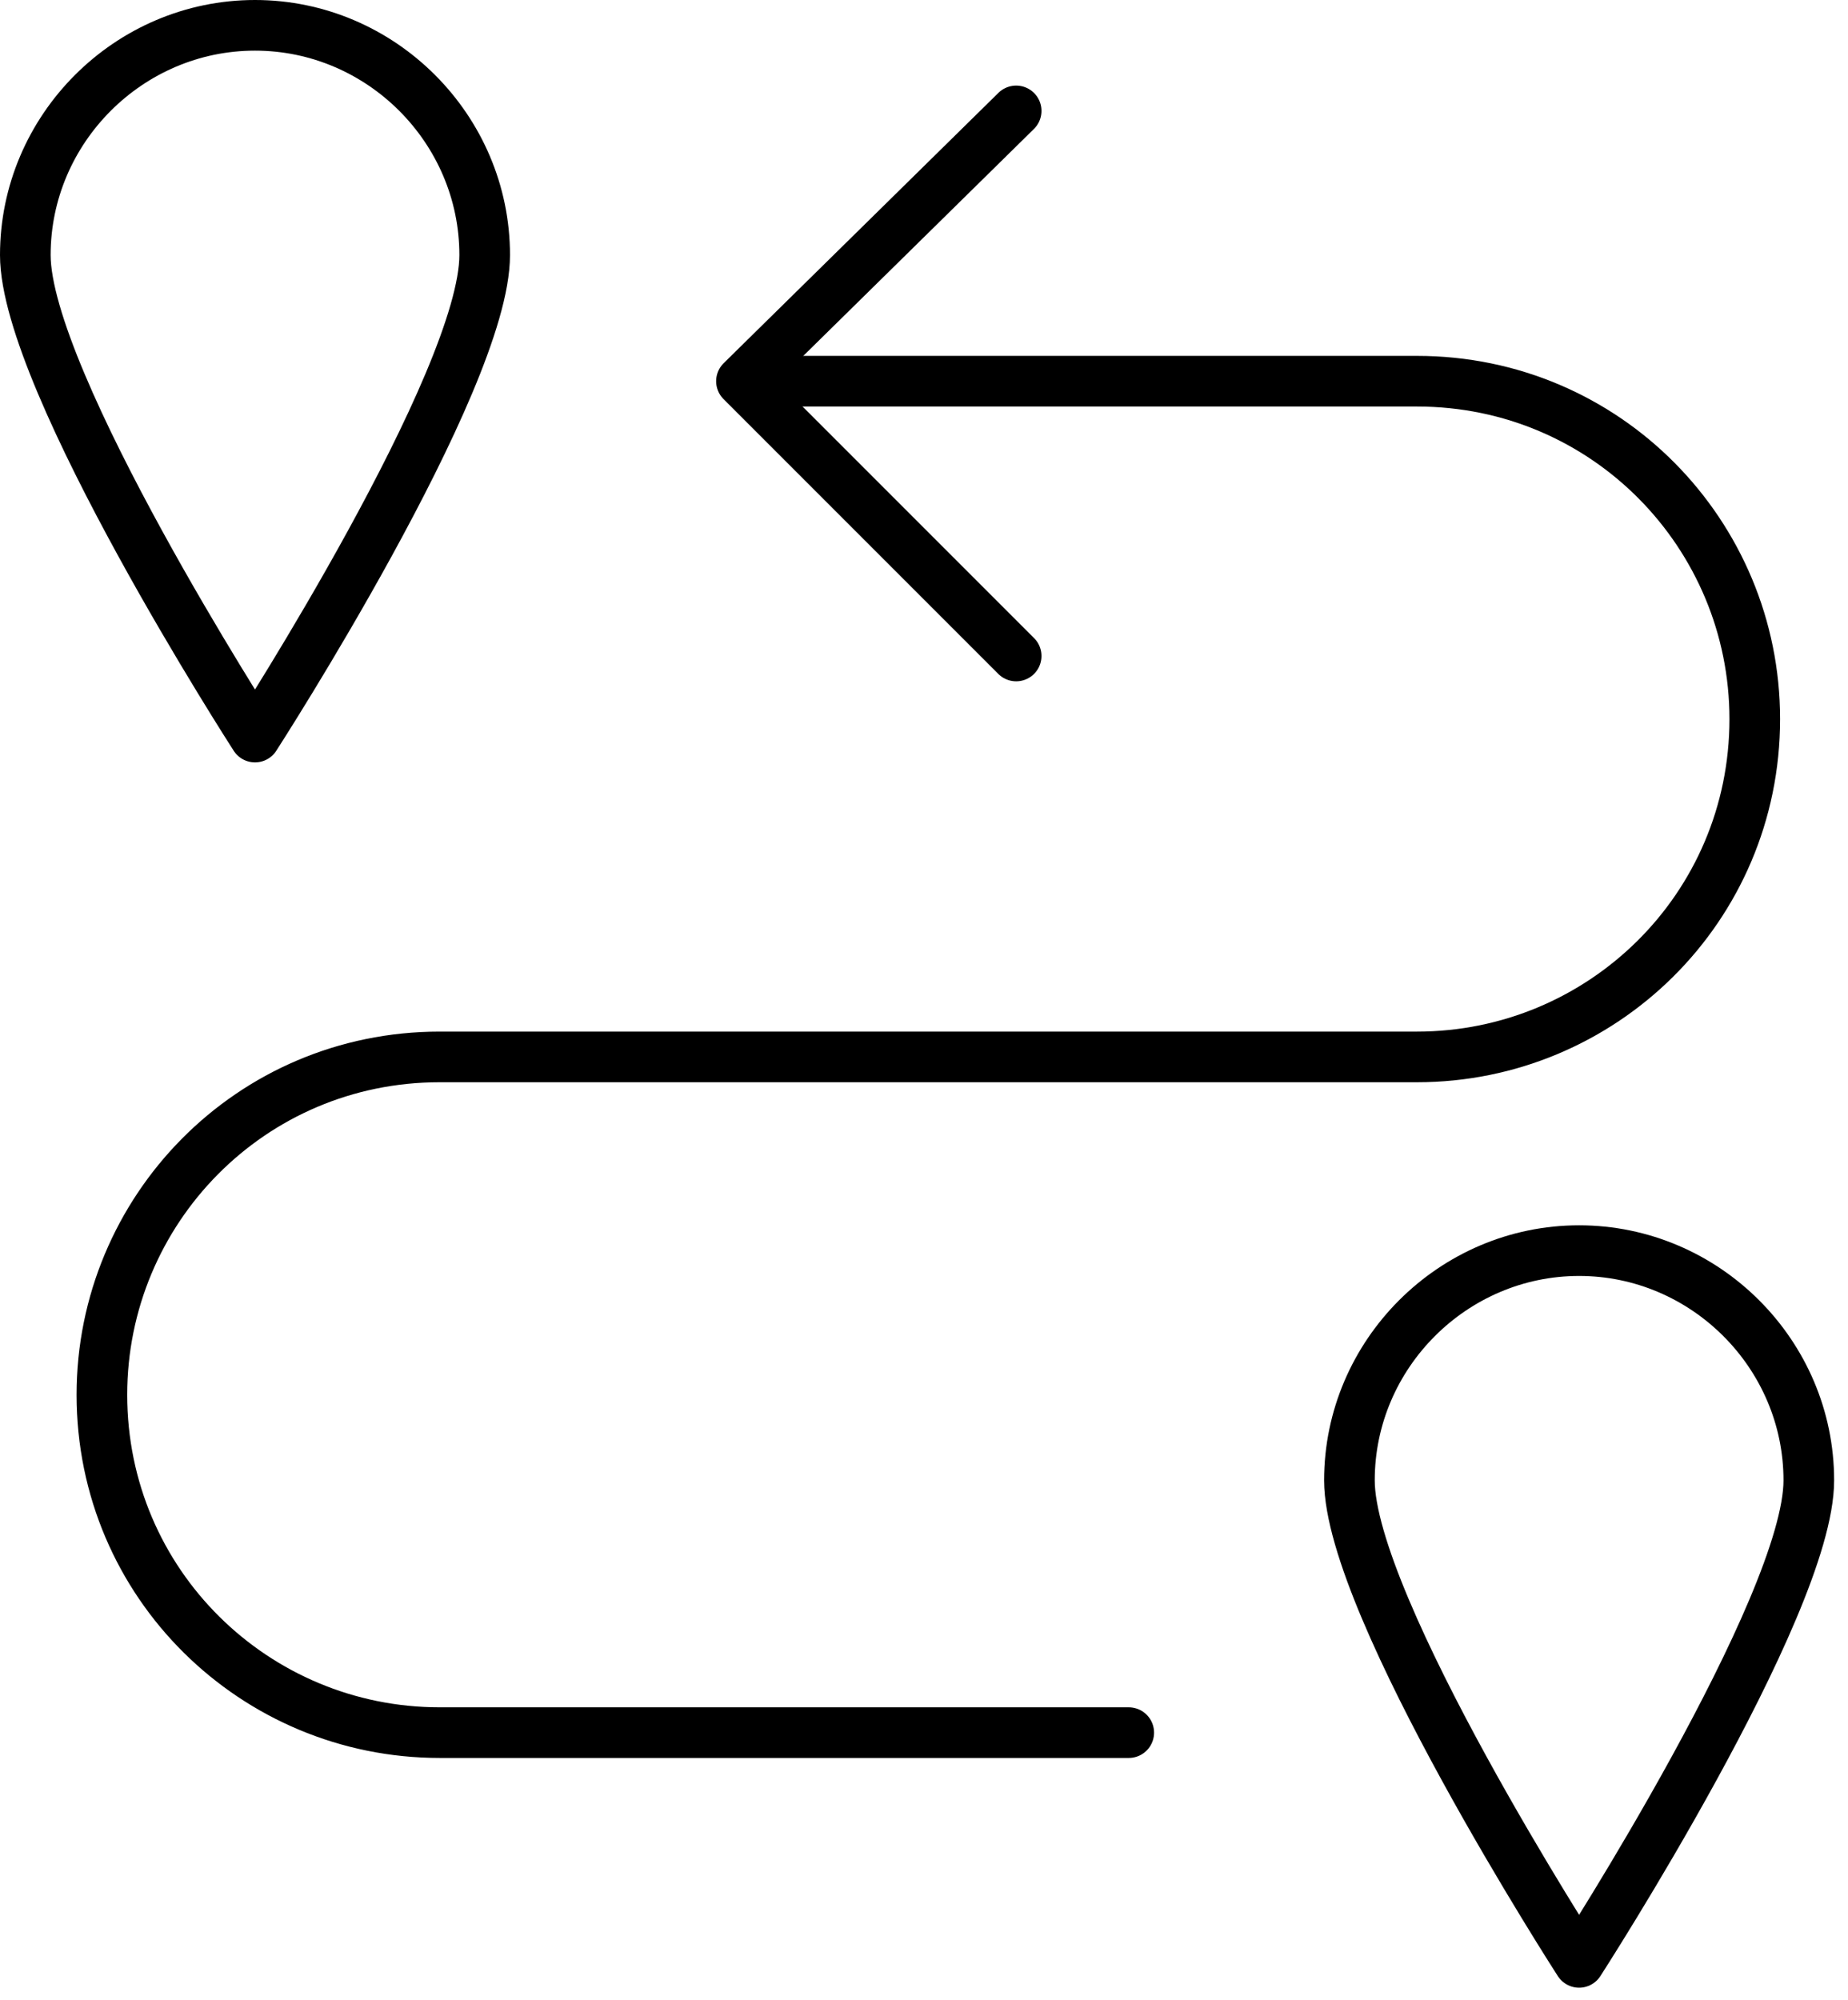
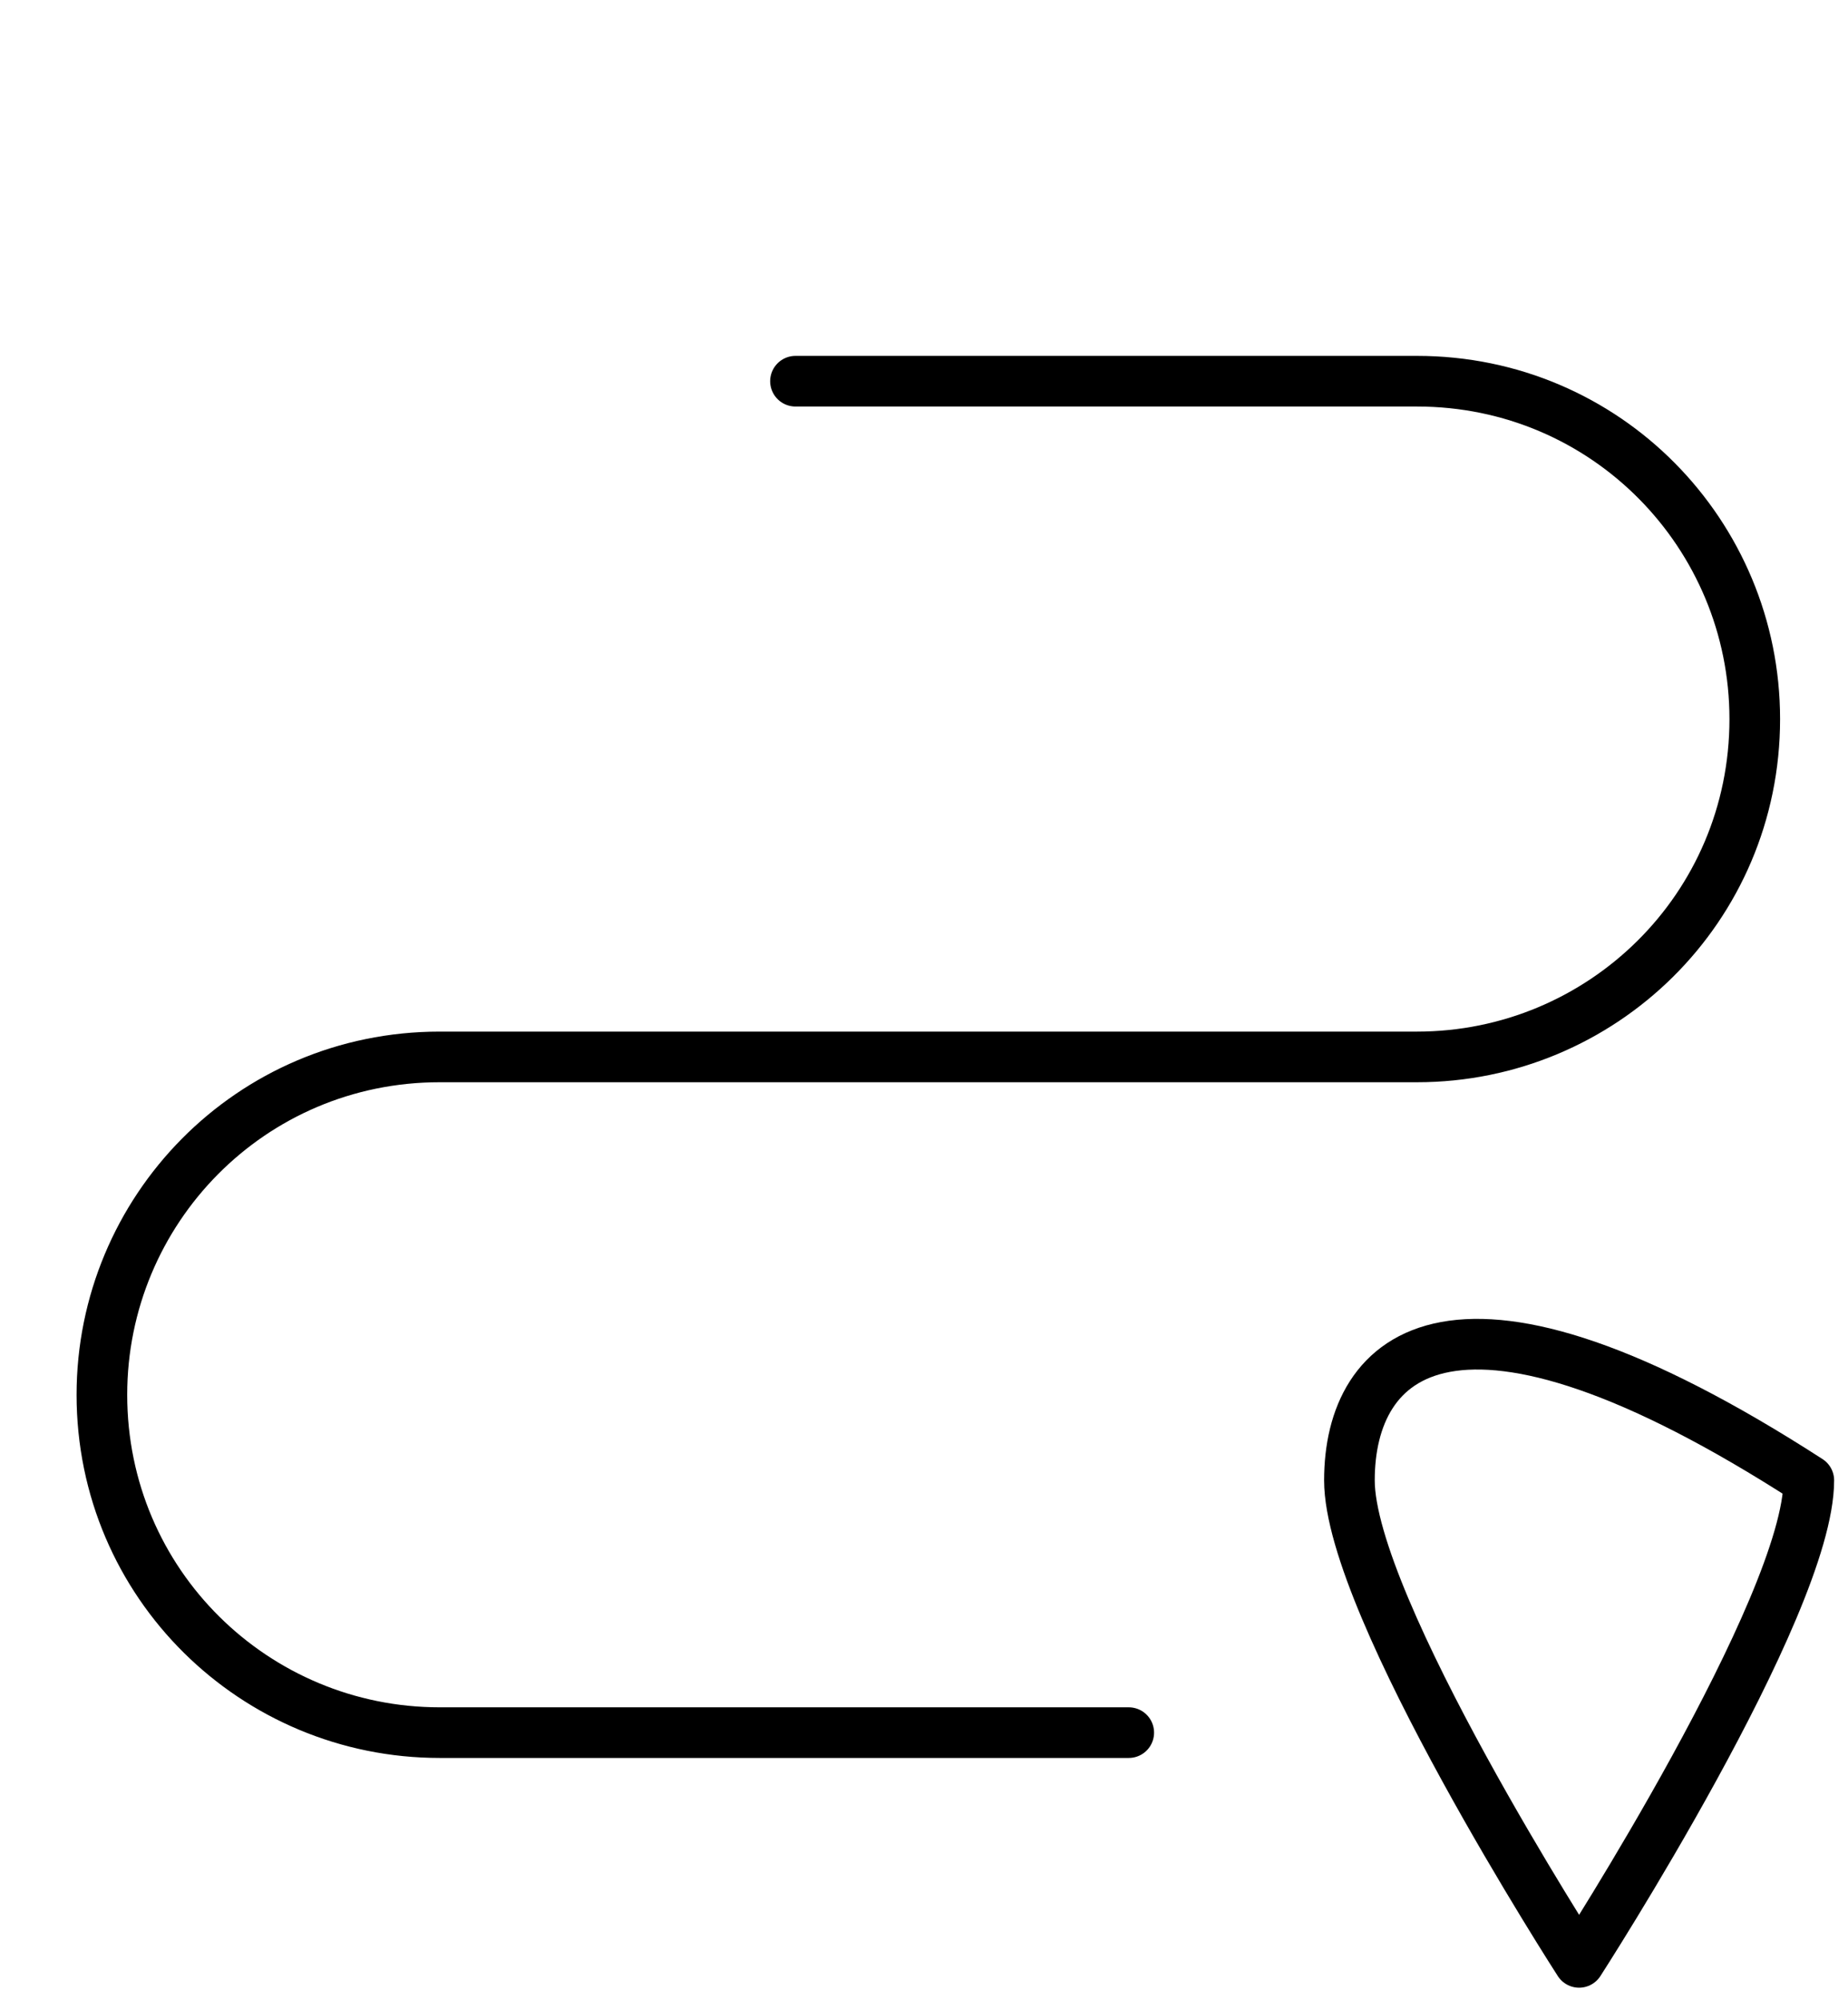
<svg xmlns="http://www.w3.org/2000/svg" width="73" height="79" viewBox="0 0 73 79" fill="none">
-   <path d="M71.452 58.464C71.452 53.483 67.36 49.391 62.378 49.391C57.397 49.391 53.305 53.483 53.305 58.464C53.305 63.445 62.378 77.5 62.378 77.5C62.378 77.5 71.452 63.445 71.452 58.464Z" stroke="black" stroke-width="2" stroke-linecap="round" stroke-linejoin="round" />
+   <path d="M71.452 58.464C57.397 49.391 53.305 53.483 53.305 58.464C53.305 63.445 62.378 77.5 62.378 77.5C62.378 77.5 71.452 63.445 71.452 58.464Z" stroke="black" stroke-width="2" stroke-linecap="round" stroke-linejoin="round" />
  <path d="M31.423 15.055H55.974C63.446 15.055 69.317 21.104 69.317 28.398C69.317 35.87 63.268 41.741 55.974 41.741H17.368C9.896 41.741 4.025 47.79 4.025 55.084C4.025 62.556 10.074 68.427 17.368 68.427H44.588" stroke="black" stroke-width="2" stroke-linecap="round" stroke-linejoin="round" />
-   <path d="M40.141 25.907L29.289 15.055L40.141 4.38" stroke="black" stroke-width="2" stroke-linecap="round" stroke-linejoin="round" />
-   <path d="M19.146 10.073C19.146 5.092 15.055 1 10.073 1C5.092 1 1 5.092 1 10.073C1 15.055 10.073 29.109 10.073 29.109C10.073 29.109 19.146 15.055 19.146 10.073Z" stroke="black" stroke-width="2" stroke-linecap="round" stroke-linejoin="round" />
</svg>